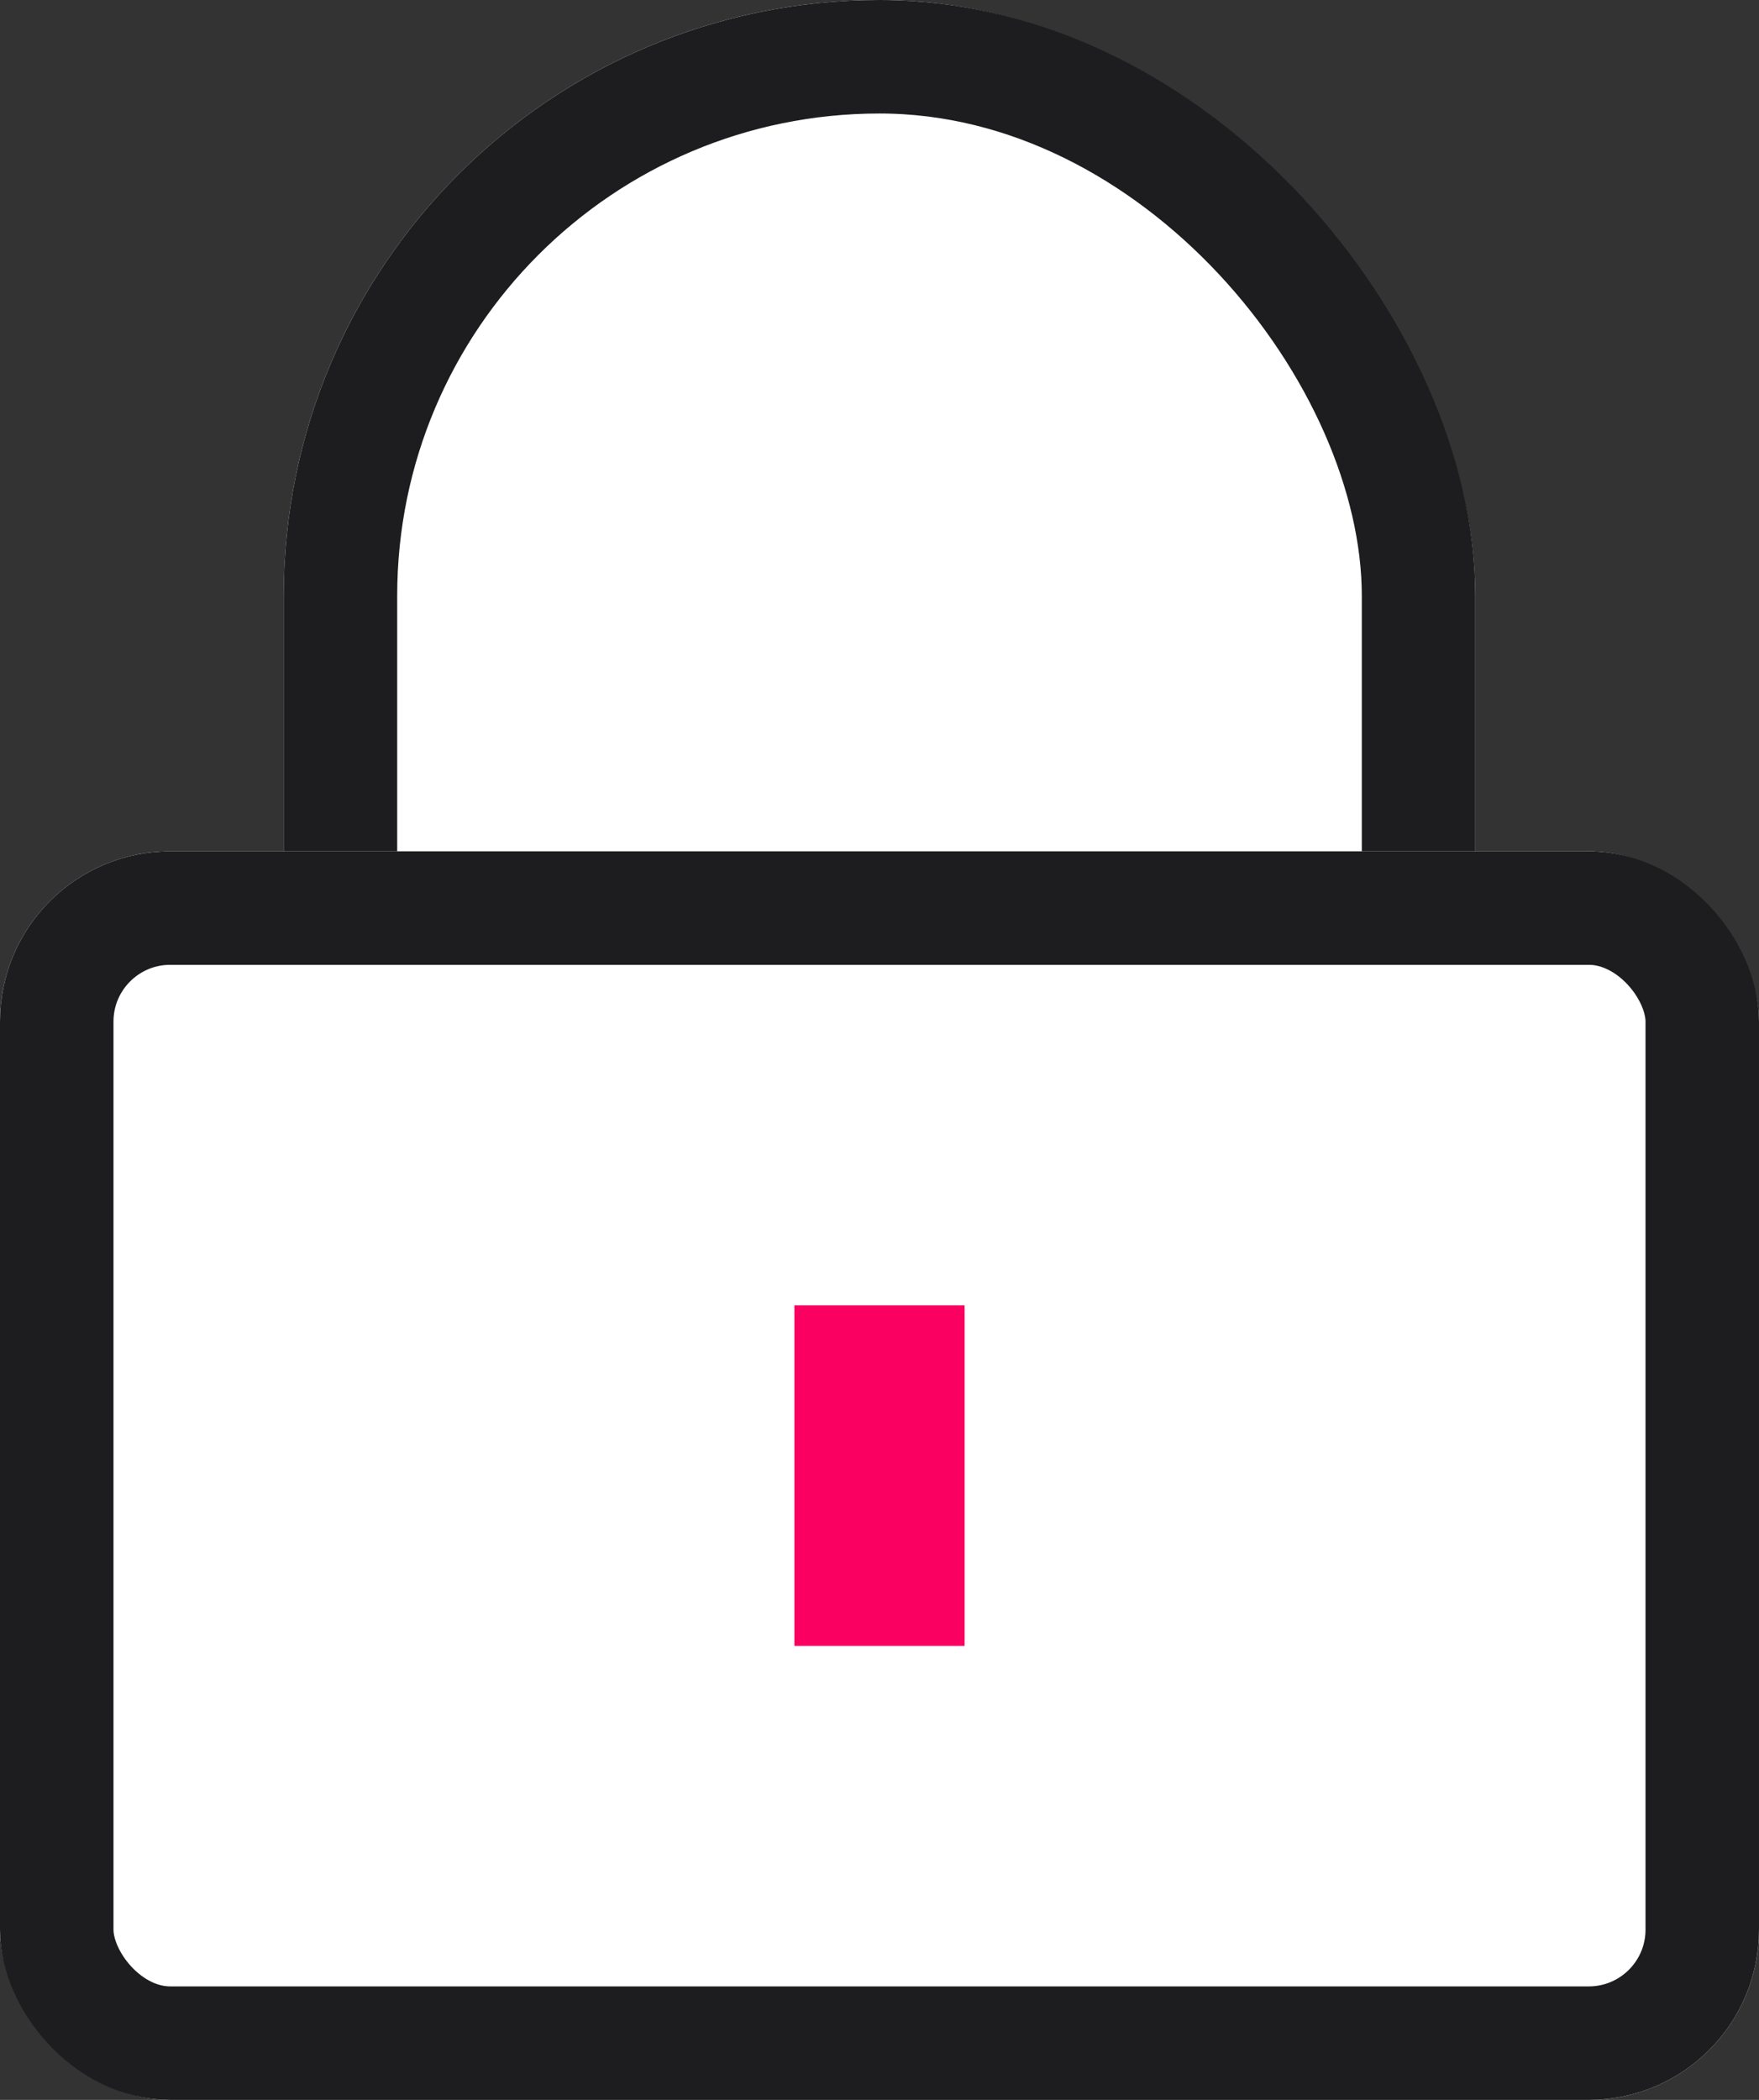
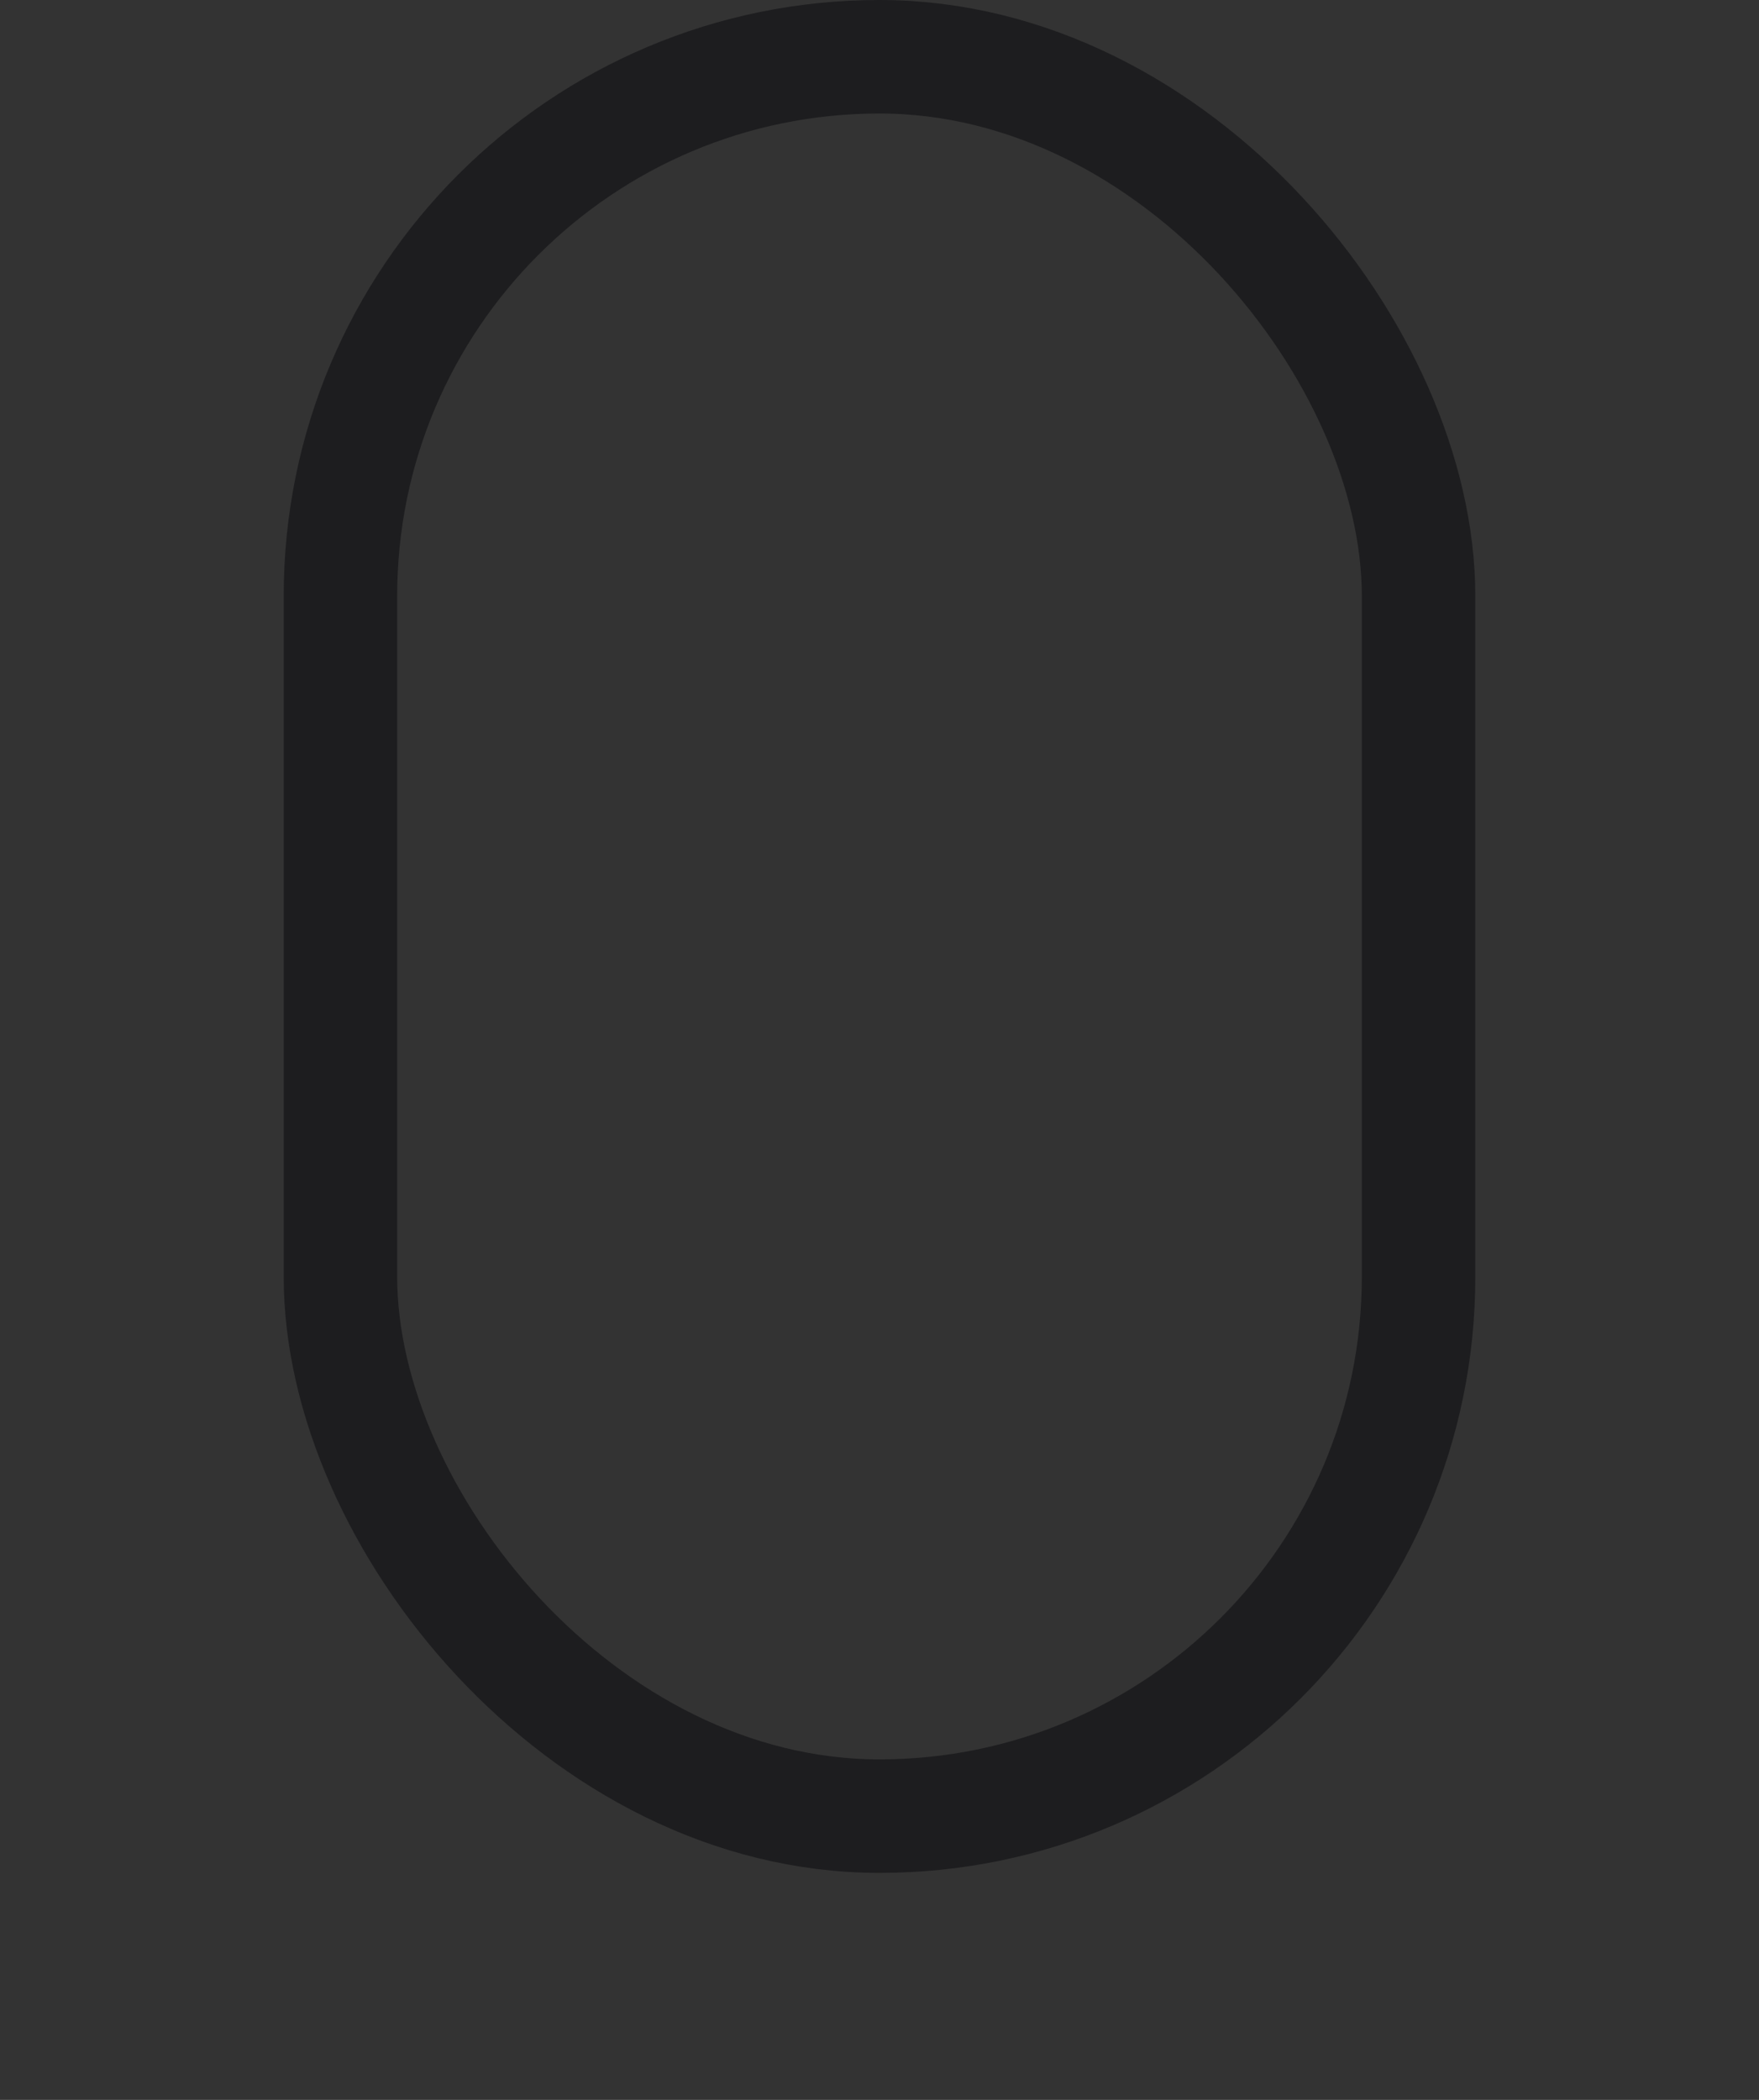
<svg xmlns="http://www.w3.org/2000/svg" width="31" height="37" viewBox="0 0 31 37">
  <rect x="0" y="0" width="31" height="37" fill="#333333" stroke="none" />
  <g id="Group_2031" data-name="Group 2031" transform="translate(-1474 -1860)">
    <g id="Rectangle_20730" data-name="Rectangle 20730" transform="translate(1479 1860)" fill="#fff" stroke="#1d1d1f" stroke-width="2">
-       <rect width="21" height="33" rx="10.5" stroke="none" />
      <rect x="1" y="1" width="19" height="31" rx="9.5" fill="none" />
    </g>
    <g id="Rectangle_20729" data-name="Rectangle 20729" transform="translate(1474 1875)" fill="#fff" stroke="#1d1d1f" stroke-width="2">
-       <rect width="31" height="22" rx="3" stroke="none" />
-       <rect x="1" y="1" width="29" height="20" rx="2" fill="none" />
-     </g>
-     <rect id="Rectangle_20731" data-name="Rectangle 20731" width="3" height="6" transform="translate(1488 1883)" fill="#fa0060" />
+       </g>
  </g>
</svg>